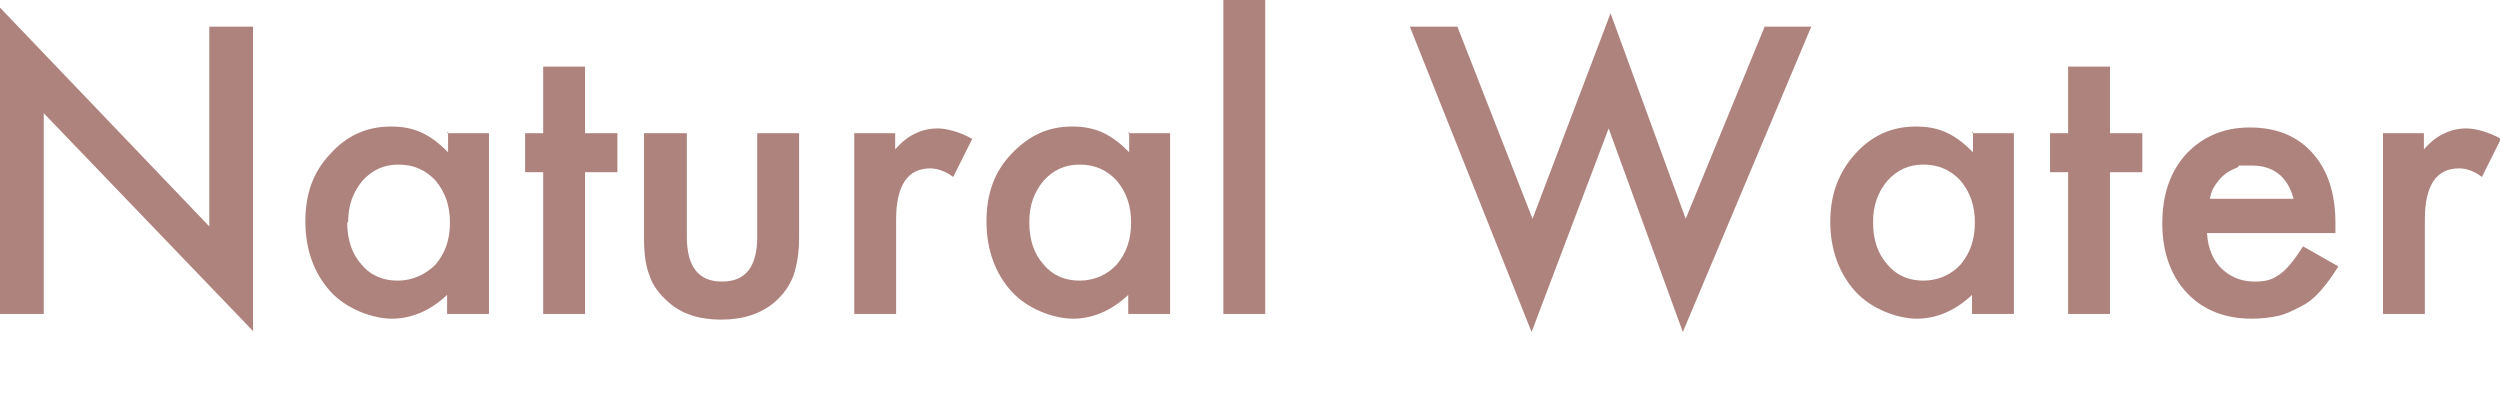
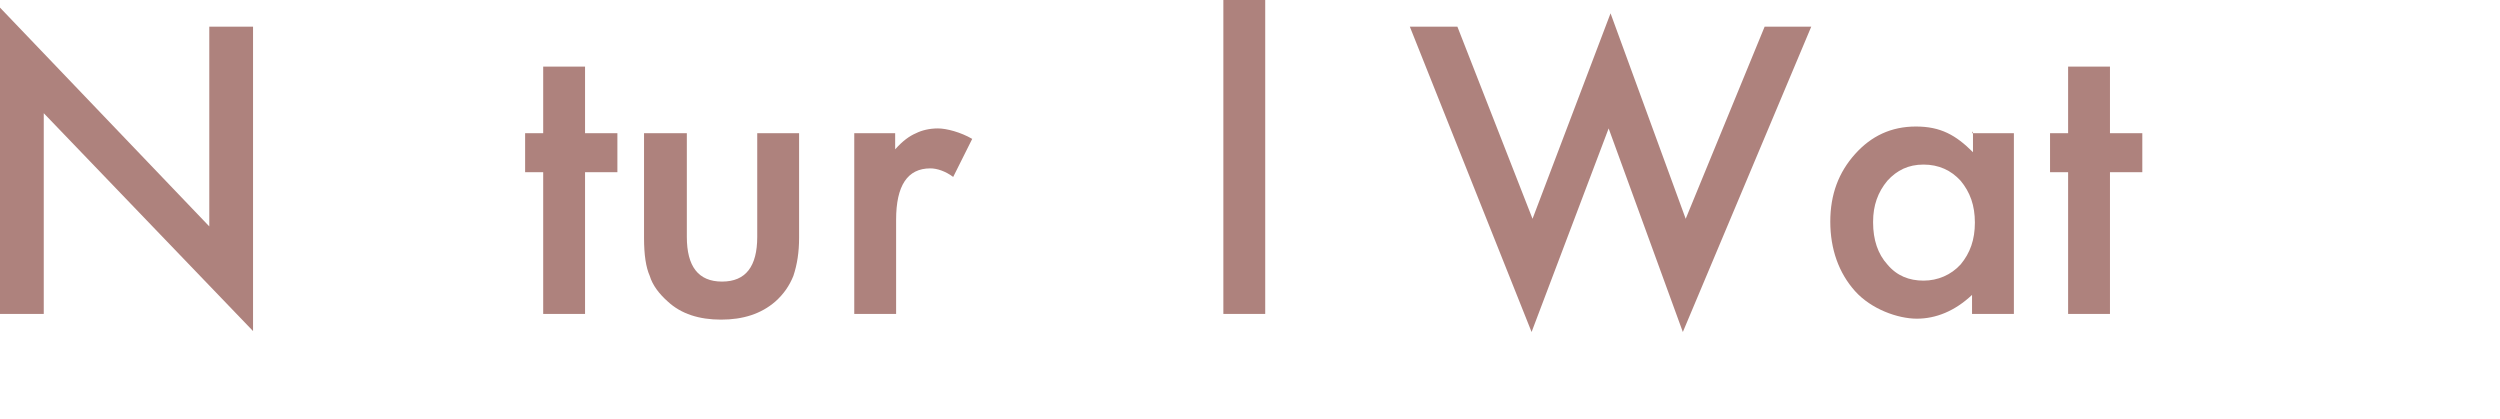
<svg xmlns="http://www.w3.org/2000/svg" id="_レイヤー_2" version="1.1" viewBox="0 0 262.8 44">
  <defs>
    <style>
      .st0 {
        fill: #ae827d;
      }
    </style>
  </defs>
  <g id="layout">
    <g>
      <path class="st0" d="M0,33V.8l22,23V2.8h4.6v32L4.6,11.9v21.1H0Z" />
-       <path class="st0" d="M47,14h4.4v19h-4.4v-2c-1.8,1.7-3.8,2.5-5.8,2.5s-4.8-1-6.5-2.9c-1.7-1.9-2.6-4.4-2.6-7.3s.8-5.2,2.6-7.1c1.7-1.9,3.8-2.9,6.4-2.9s4.2.9,6,2.7v-2.2h0ZM36.5,23.4c0,1.8.5,3.3,1.5,4.4,1,1.2,2.3,1.7,3.8,1.7s2.9-.6,4-1.7c1-1.2,1.5-2.6,1.5-4.4s-.5-3.2-1.5-4.4c-1-1.1-2.3-1.7-3.9-1.7s-2.8.6-3.8,1.7c-1,1.2-1.5,2.6-1.5,4.3h0Z" />
      <path class="st0" d="M61.5,18.1v14.9h-4.4v-14.9h-1.9v-4.1h1.9v-7h4.4v7h3.4v4.1s-3.4,0-3.4,0Z" />
      <path class="st0" d="M72.2,14v10.9c0,3.1,1.2,4.7,3.7,4.7s3.7-1.6,3.7-4.7v-10.9h4.4v11c0,1.5-.2,2.8-.6,4-.4,1-1,1.9-1.9,2.7-1.5,1.3-3.4,1.9-5.7,1.9s-4.2-.6-5.6-1.9c-.9-.8-1.6-1.7-1.9-2.7-.4-.9-.6-2.2-.6-4v-11s4.4,0,4.4,0Z" />
      <path class="st0" d="M89.7,14h4.4v1.7c.8-.9,1.5-1.4,2.2-1.7.6-.3,1.4-.5,2.3-.5s2.4.4,3.6,1.1l-2,4c-.8-.6-1.7-.9-2.4-.9-2.4,0-3.6,1.8-3.6,5.4v9.9h-4.4V14h0Z" />
-       <path class="st0" d="M118.6,14h4.4v19h-4.4v-2c-1.8,1.7-3.8,2.5-5.8,2.5s-4.8-1-6.5-2.9c-1.7-1.9-2.6-4.4-2.6-7.3s.8-5.2,2.6-7.1,3.8-2.9,6.4-2.9,4.2.9,6,2.7v-2.2h0ZM108.2,23.4c0,1.8.5,3.3,1.5,4.4,1,1.2,2.3,1.7,3.8,1.7s2.9-.6,3.9-1.7c1-1.2,1.5-2.6,1.5-4.4s-.5-3.2-1.5-4.4c-1-1.1-2.3-1.7-3.9-1.7s-2.8.6-3.8,1.7c-1,1.2-1.5,2.6-1.5,4.3h0Z" />
      <path class="st0" d="M133,0v33h-4.4V0h4.4Z" />
      <path class="st0" d="M153.2,2.8l7.9,20.2,8.2-21.6,7.9,21.6,8.3-20.2h4.9l-13.5,32.1-7.8-21.4-8.1,21.4-12.8-32.1h4.9Z" />
      <path class="st0" d="M207.3,14h4.4v19h-4.4v-2c-1.8,1.7-3.8,2.5-5.8,2.5s-4.8-1-6.5-2.9c-1.7-1.9-2.6-4.4-2.6-7.3s.9-5.2,2.6-7.1c1.7-1.9,3.8-2.9,6.4-2.9s4.2.9,6,2.7v-2.2h0ZM196.9,23.4c0,1.8.5,3.3,1.5,4.4,1,1.2,2.3,1.7,3.8,1.7s2.9-.6,3.9-1.7c1-1.2,1.5-2.6,1.5-4.4s-.5-3.2-1.5-4.4c-1-1.1-2.3-1.7-3.9-1.7s-2.8.6-3.8,1.7c-1,1.2-1.5,2.6-1.5,4.3h0Z" />
      <path class="st0" d="M221.8,18.1v14.9h-4.4v-14.9h-1.9v-4.1h1.9v-7h4.4v7h3.4v4.1s-3.4,0-3.4,0Z" />
-       <path class="st0" d="M245.6,24.5h-13.6c.1,1.6.6,2.8,1.5,3.7.9.9,2.1,1.4,3.5,1.4s2-.3,2.7-.8c.7-.5,1.5-1.5,2.4-2.9l3.7,2.1c-.6,1-1.2,1.8-1.8,2.5-.6.7-1.3,1.3-2.1,1.7s-1.5.8-2.4,1c-.9.2-1.8.3-2.8.3-2.8,0-5.1-.9-6.8-2.7-1.7-1.8-2.6-4.3-2.6-7.3s.8-5.4,2.5-7.3c1.7-1.8,3.9-2.8,6.7-2.8s5,.9,6.6,2.7c1.6,1.8,2.4,4.2,2.4,7.4v1s0,0,0,0ZM241.1,20.9c-.6-2.3-2.1-3.5-4.4-3.5s-1,0-1.5.2-.9.4-1.3.7c-.4.3-.7.7-1,1.1s-.5.9-.6,1.5h8.8,0Z" />
-       <path class="st0" d="M250.4,14h4.4v1.7c.8-.9,1.5-1.4,2.2-1.7.6-.3,1.4-.5,2.3-.5s2.4.4,3.6,1.1l-2,4c-.8-.6-1.6-.9-2.4-.9-2.4,0-3.6,1.8-3.6,5.4v9.9h-4.4V14h0Z" />
    </g>
  </g>
</svg>